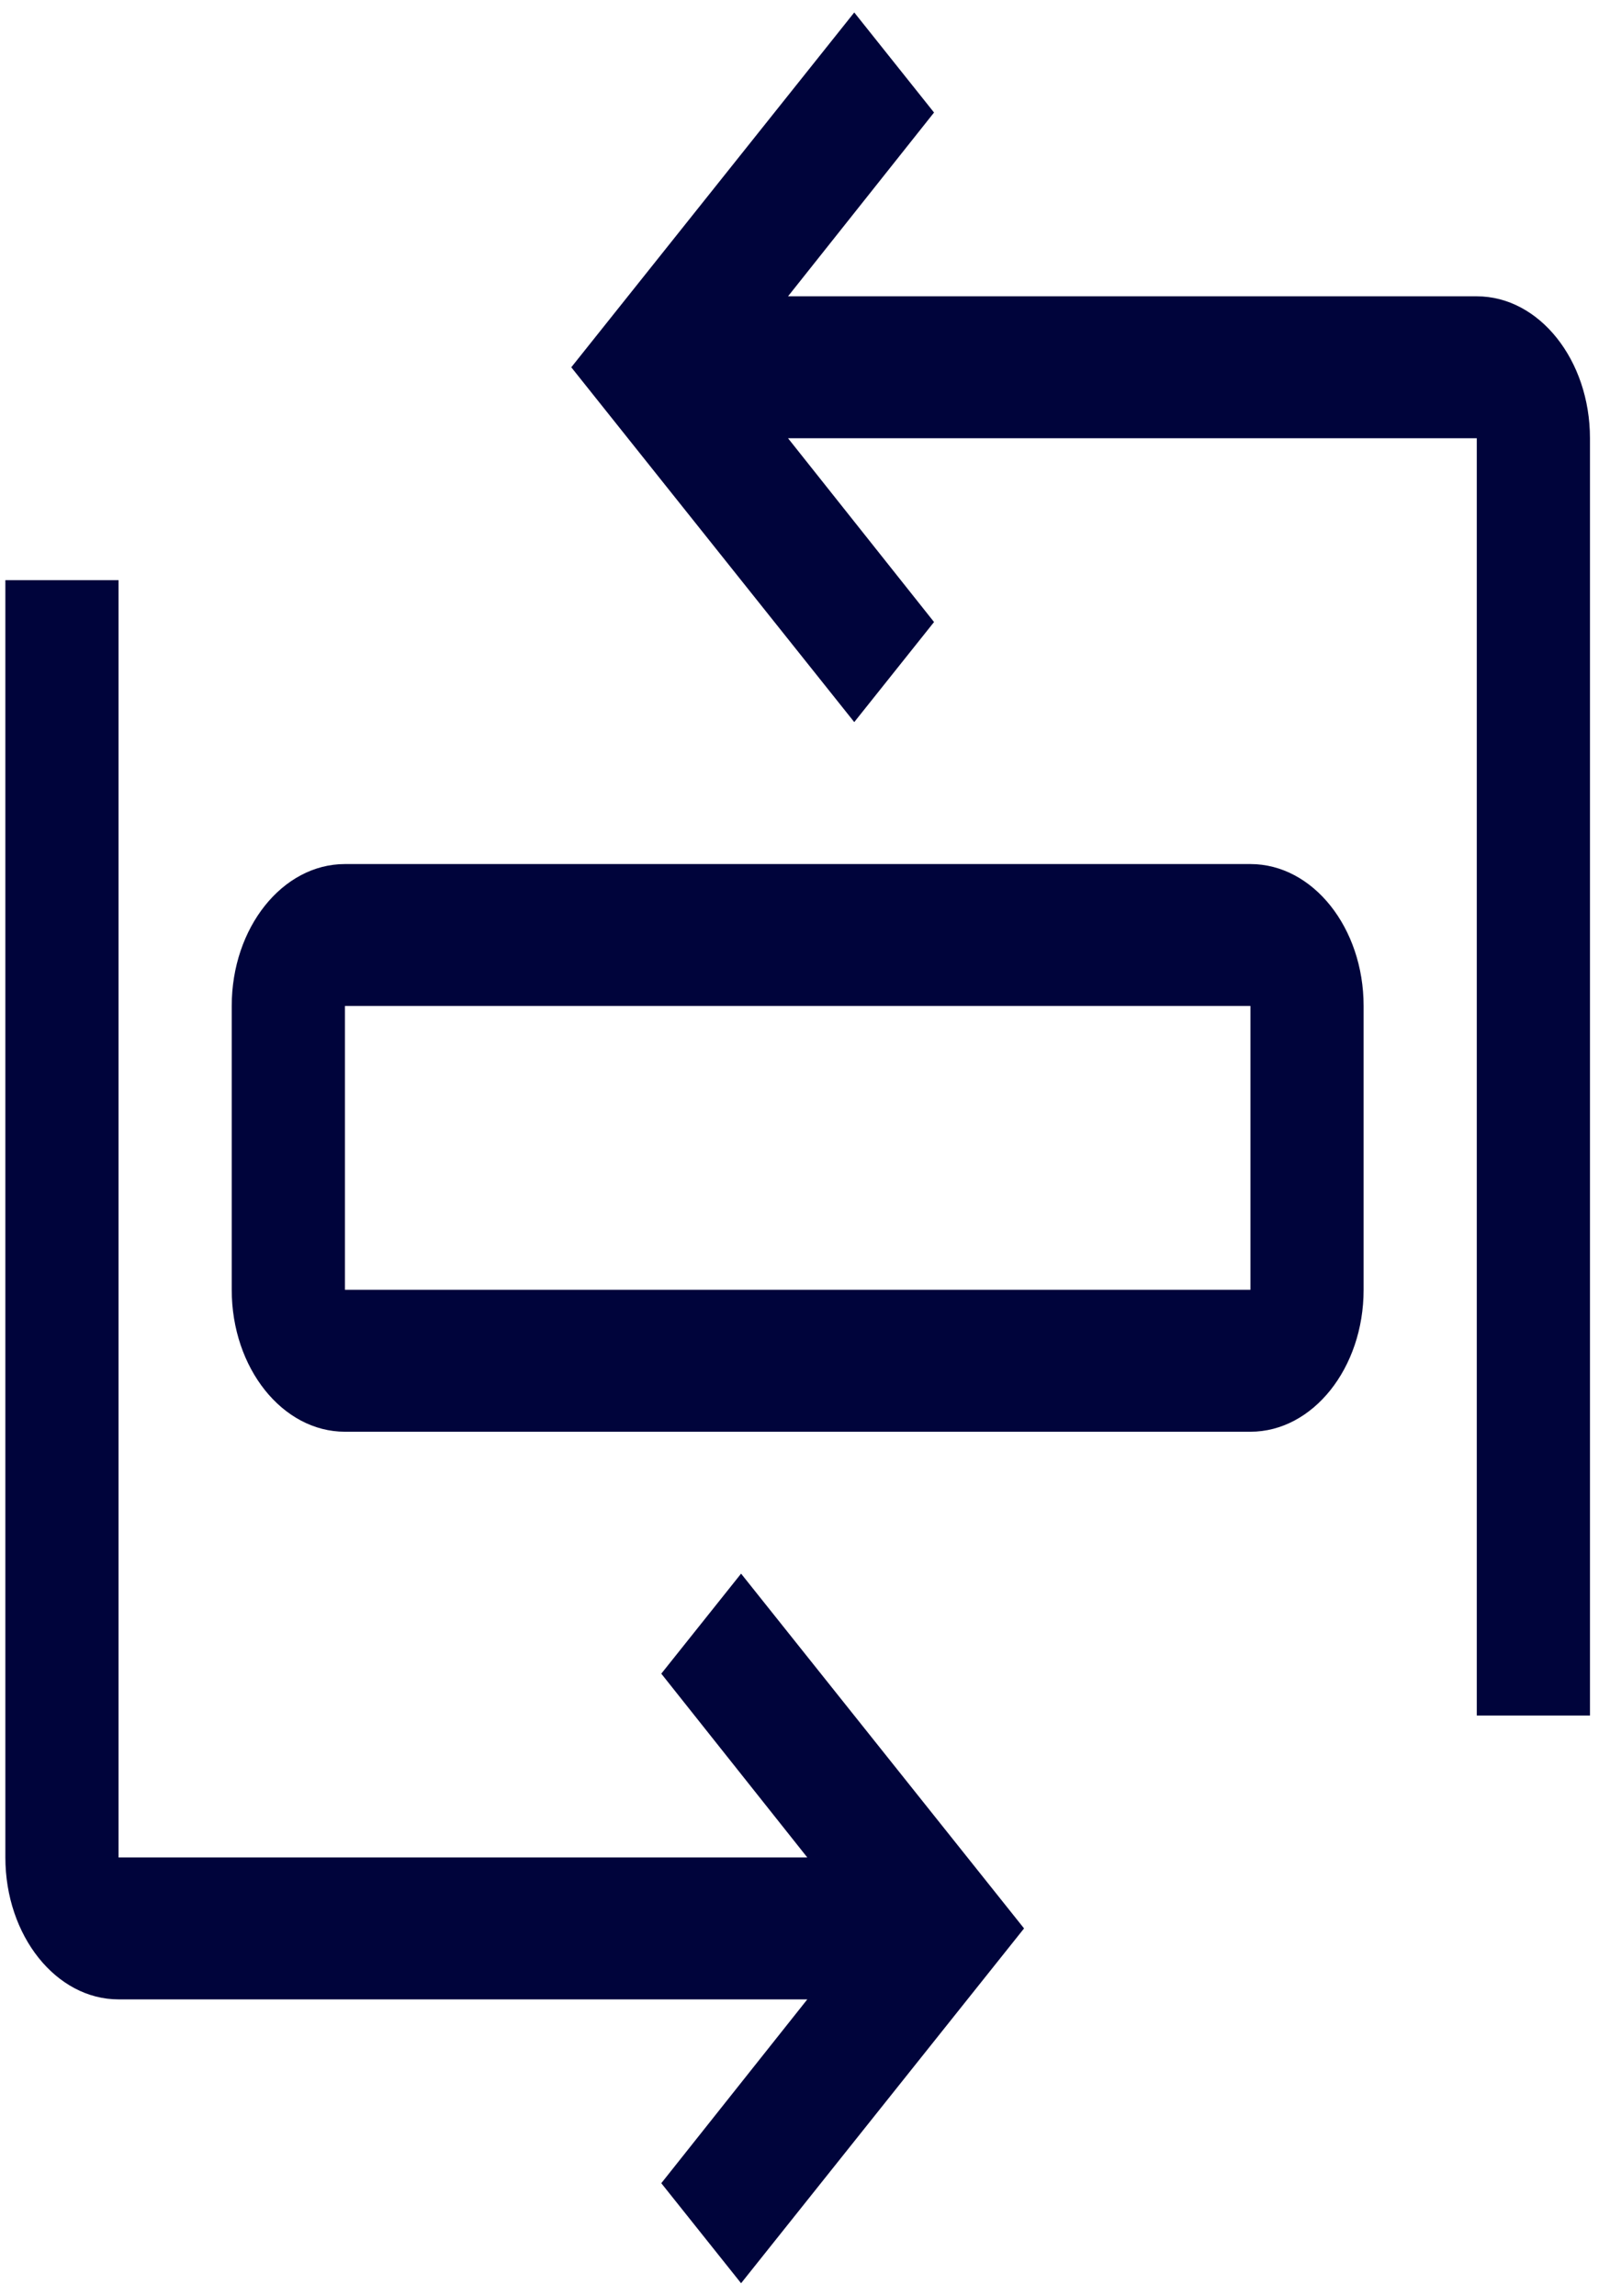
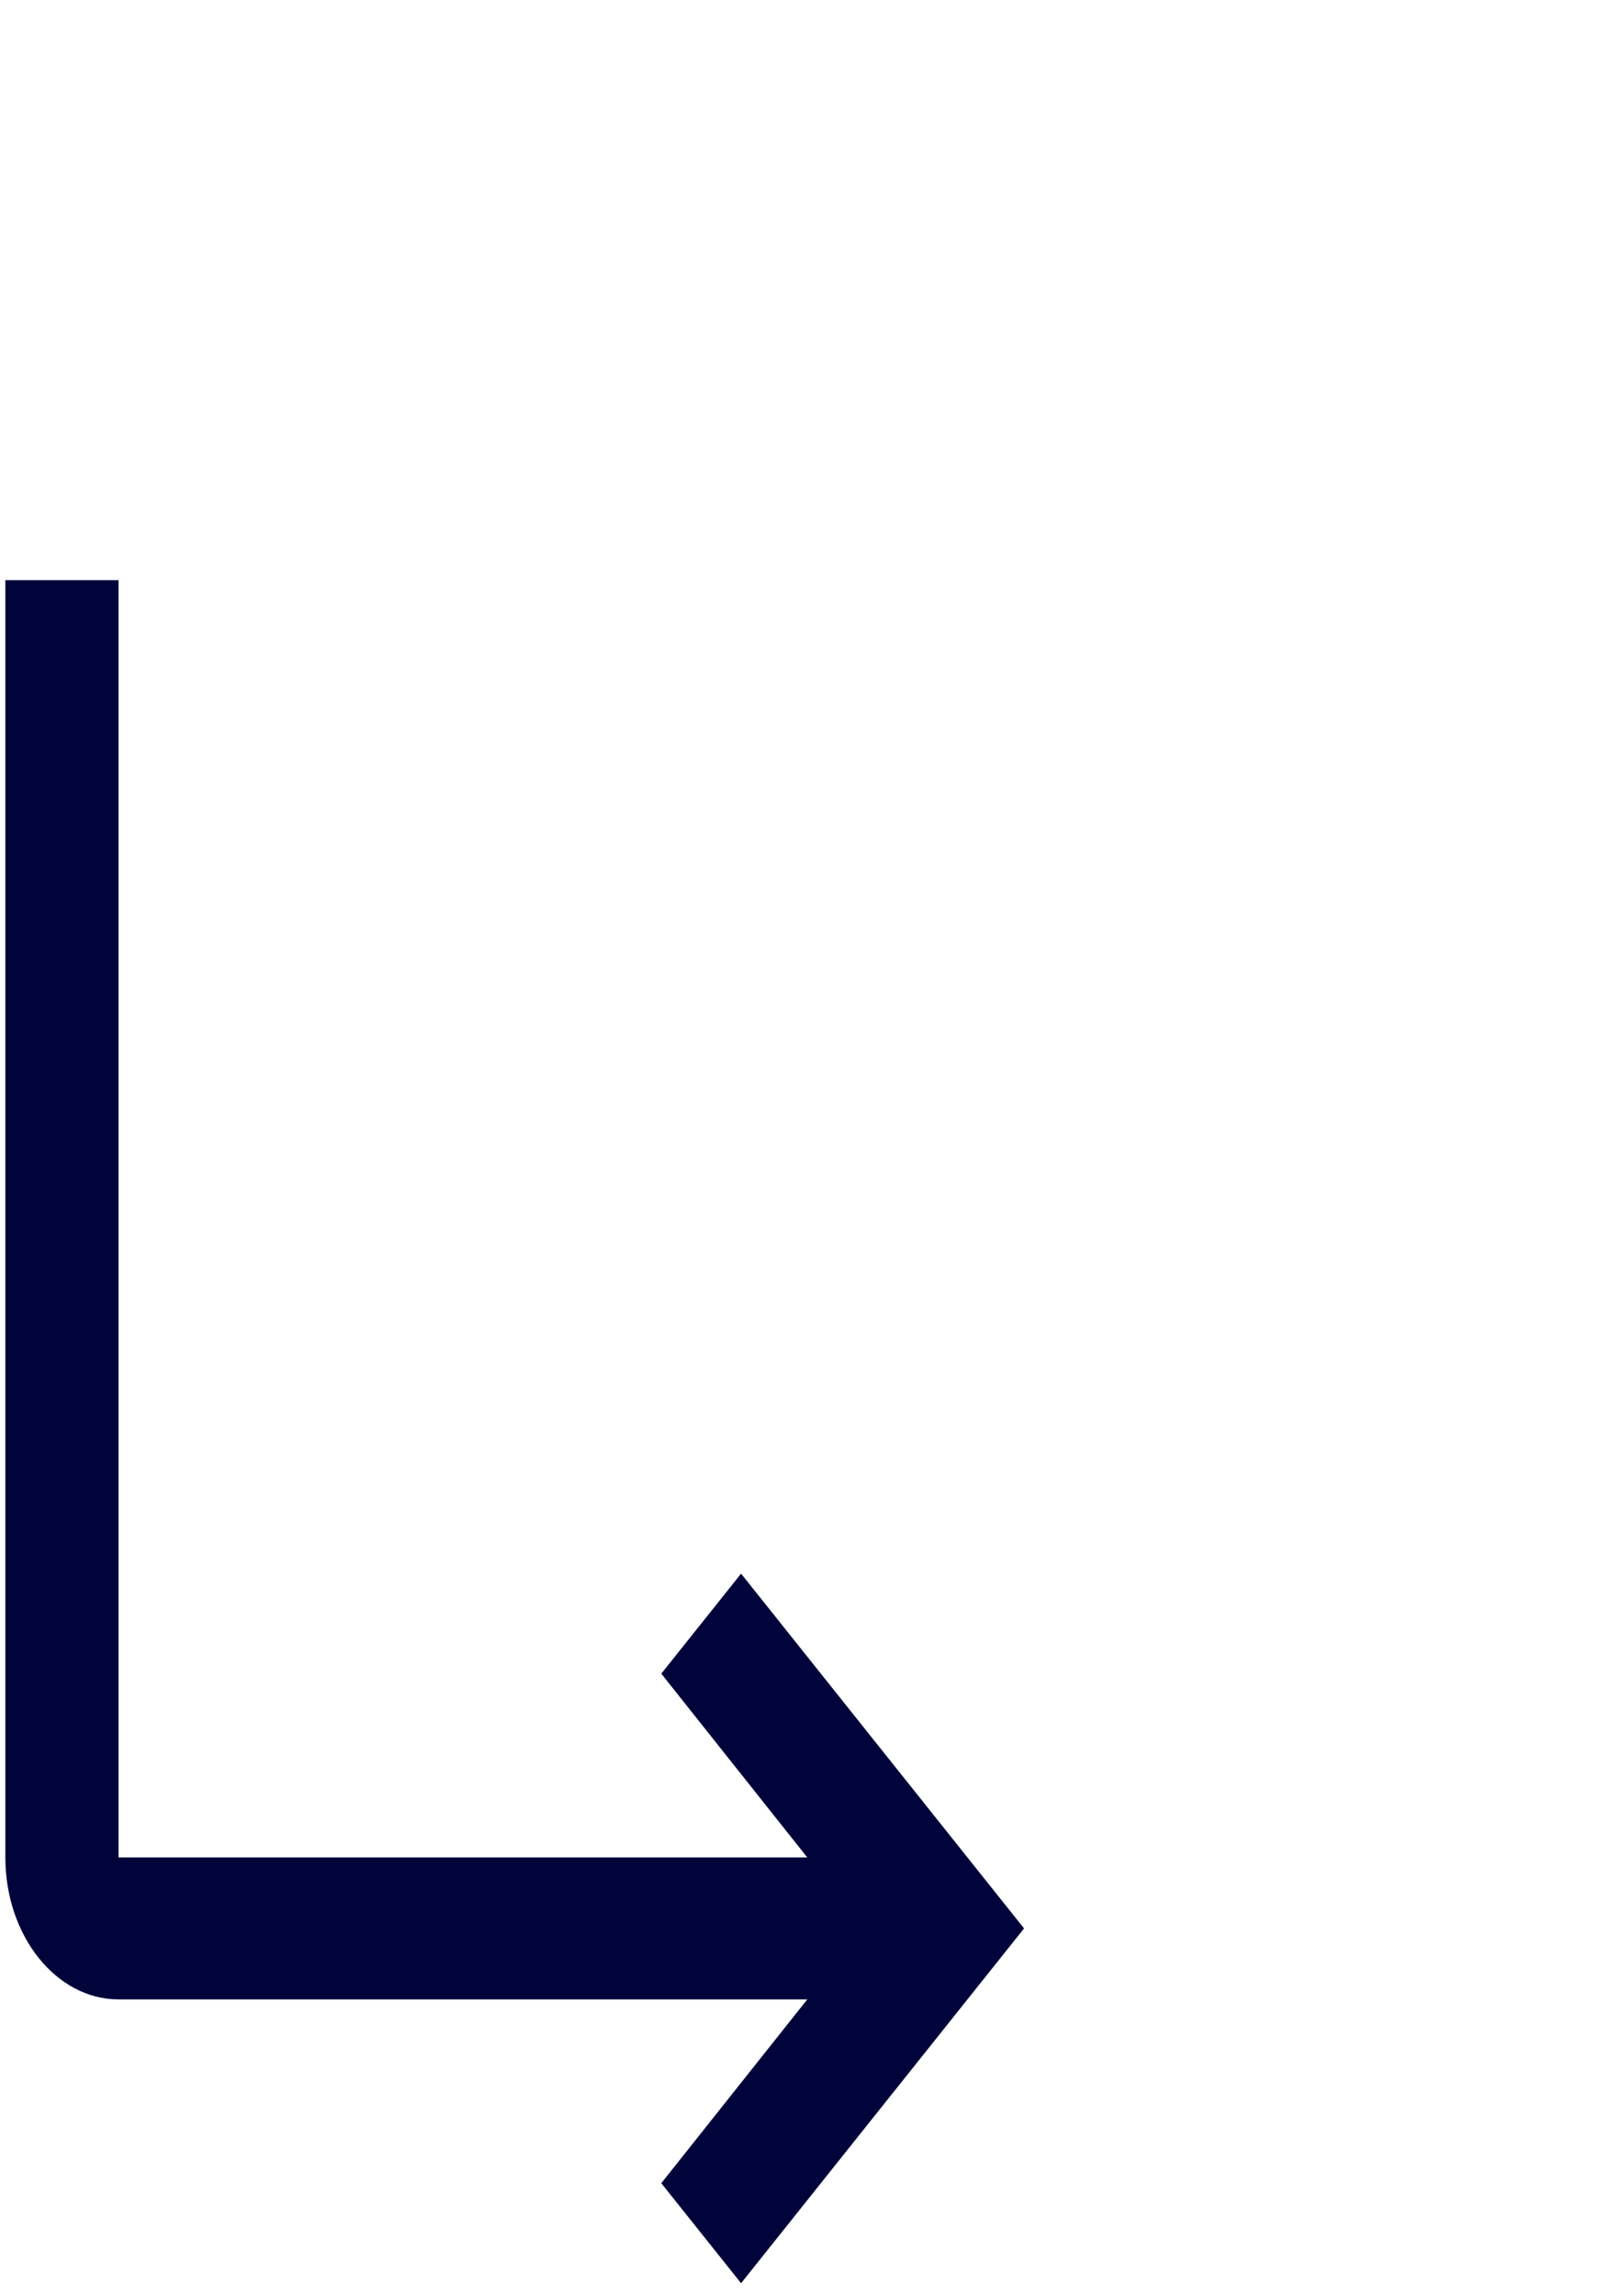
<svg xmlns="http://www.w3.org/2000/svg" width="54" height="77" viewBox="0 0 54 77" fill="none">
  <path d="M24.856 52.777L22.18 56.132L27.077 62.296H3.976V19.457H0.18V62.296C0.18 64.921 1.882 67.056 3.976 67.056H27.077L22.18 73.221L24.856 76.576L34.347 64.676L24.856 52.777Z" fill="#00043B" />
-   <path d="M41.94 48.018H11.569C9.475 48.018 7.772 45.883 7.772 43.258V33.738C7.772 31.113 9.475 28.979 11.569 28.979H41.94C44.033 28.979 45.736 31.113 45.736 33.738V43.258C45.736 45.883 44.033 48.018 41.94 48.018ZM11.569 33.738V43.258H41.94V33.738H11.569Z" fill="#00043B" />
-   <path d="M49.532 9.938H26.431L31.328 3.774L28.652 0.418L19.161 12.318L28.652 24.218L31.328 20.862L26.431 14.698H49.532V57.537H53.328V14.698C53.328 12.075 51.626 9.938 49.532 9.938Z" fill="#00043B" />
</svg>